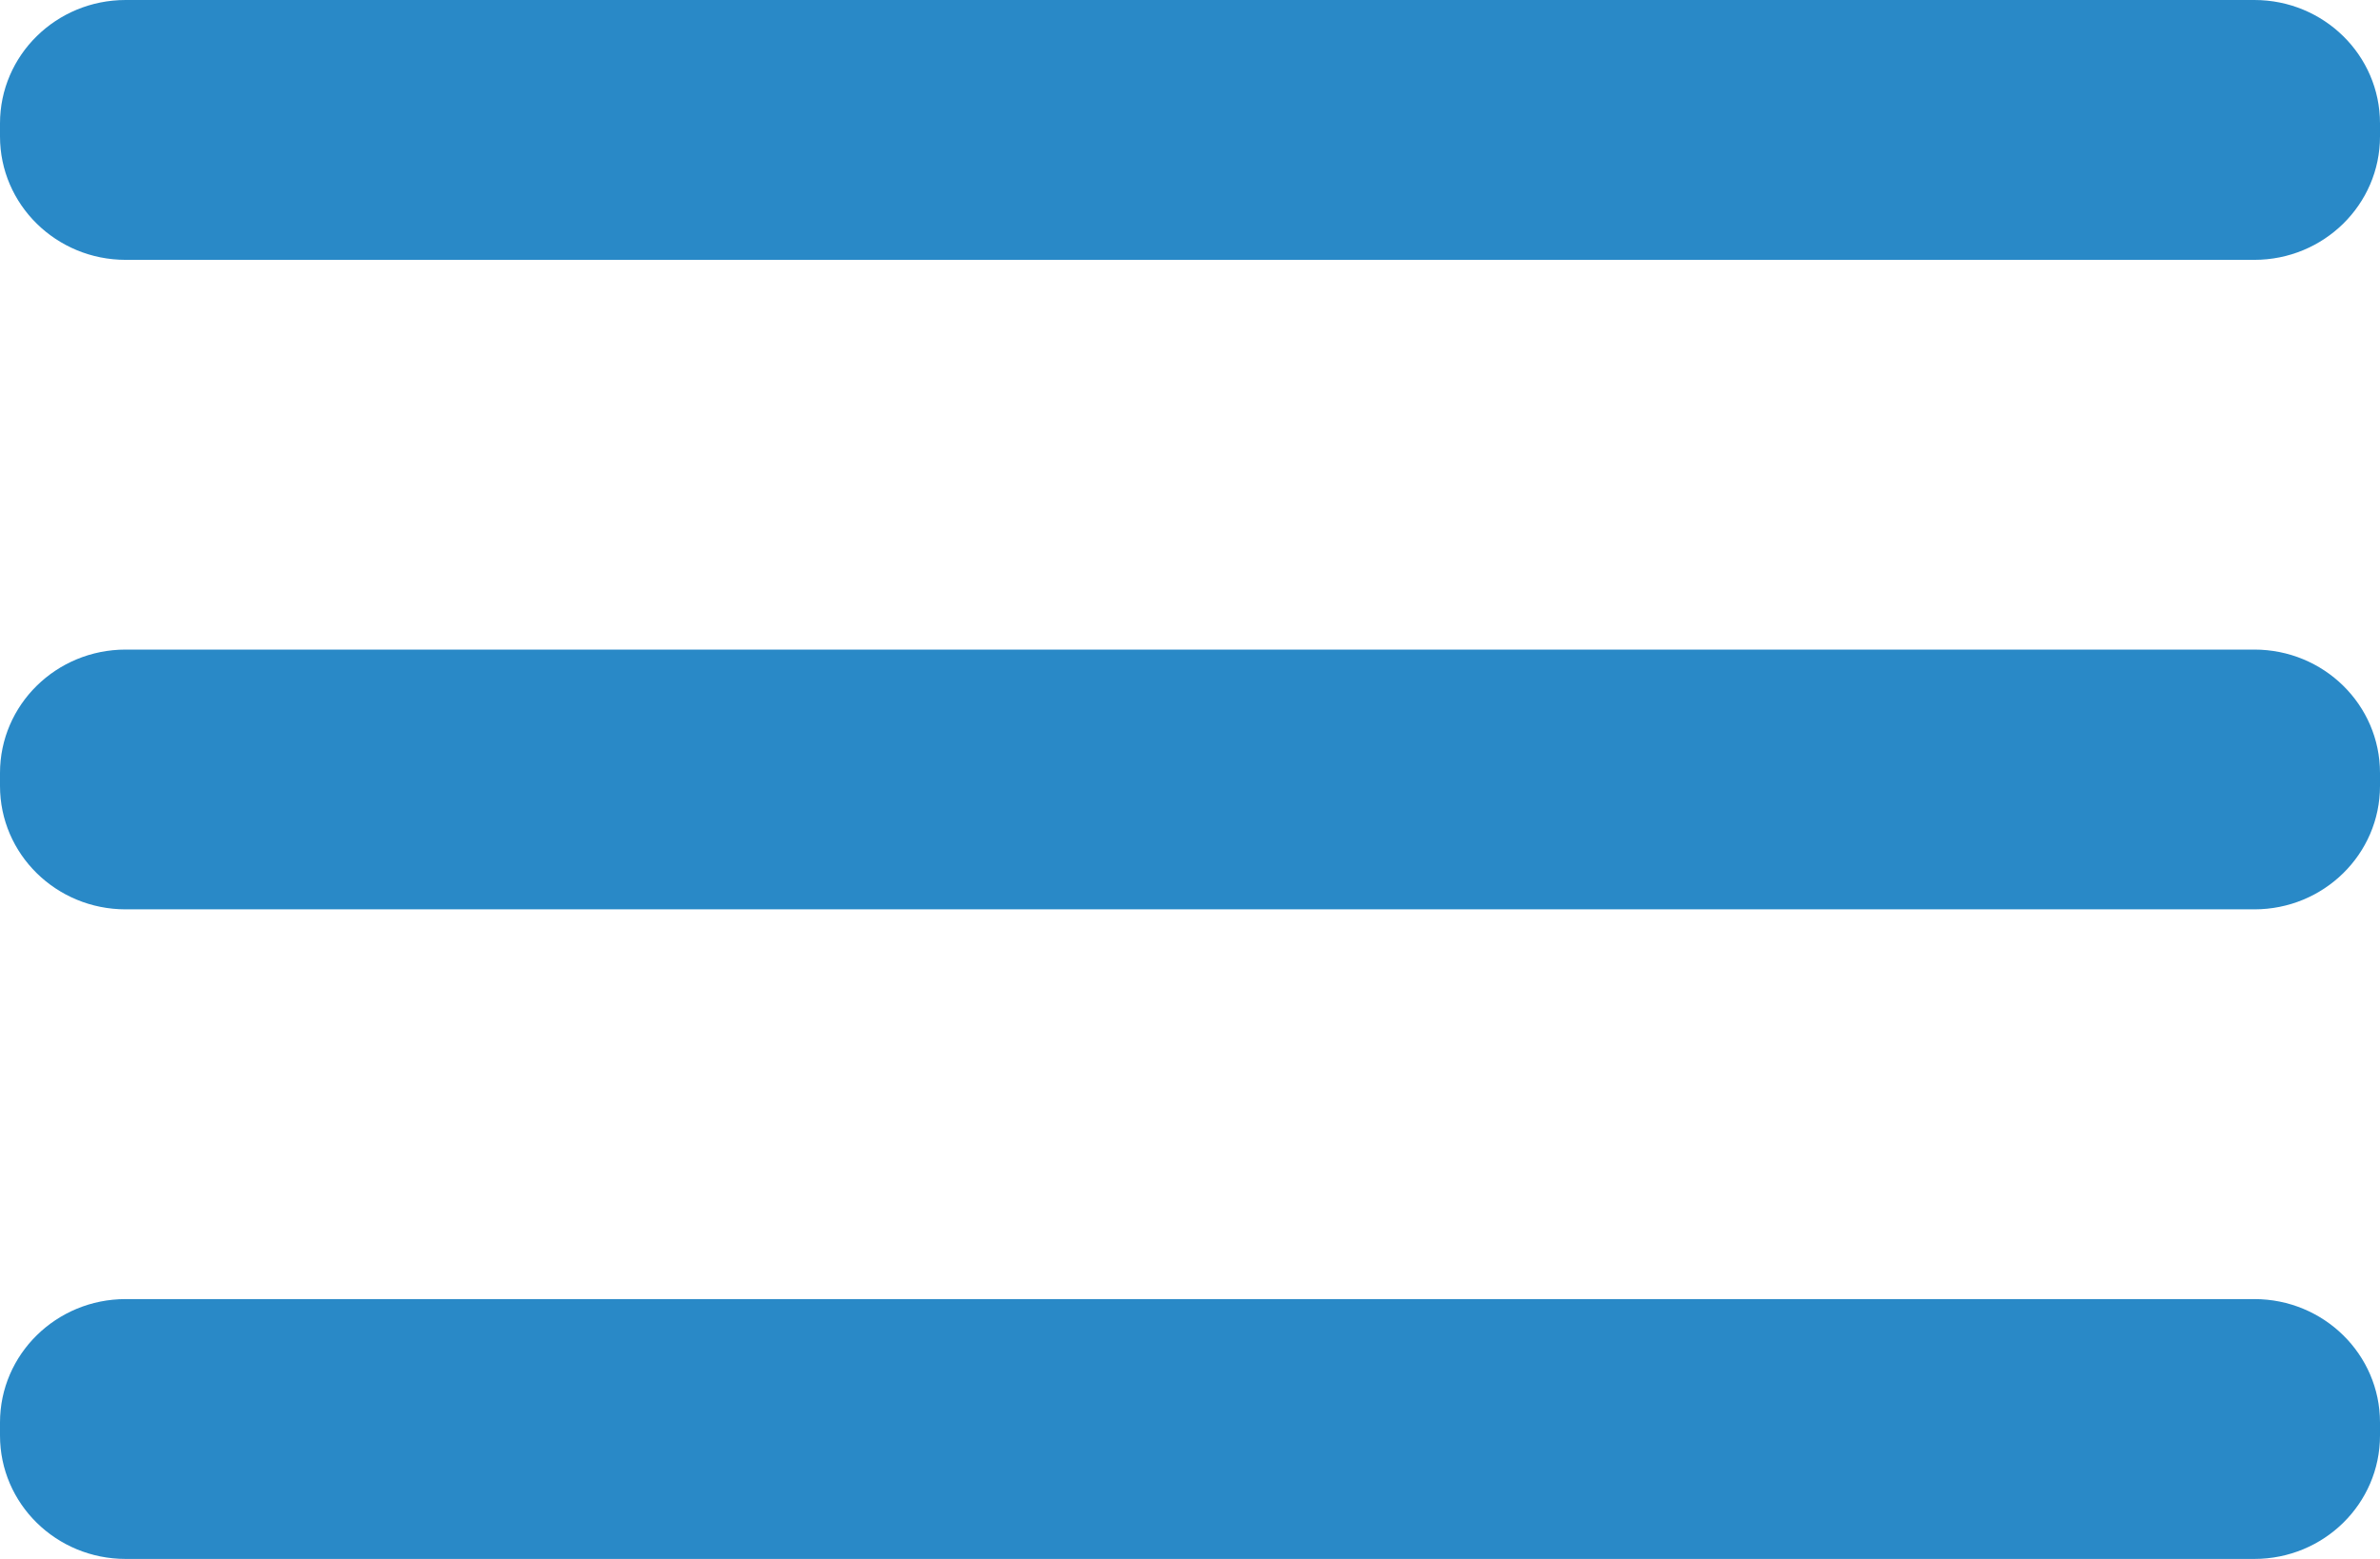
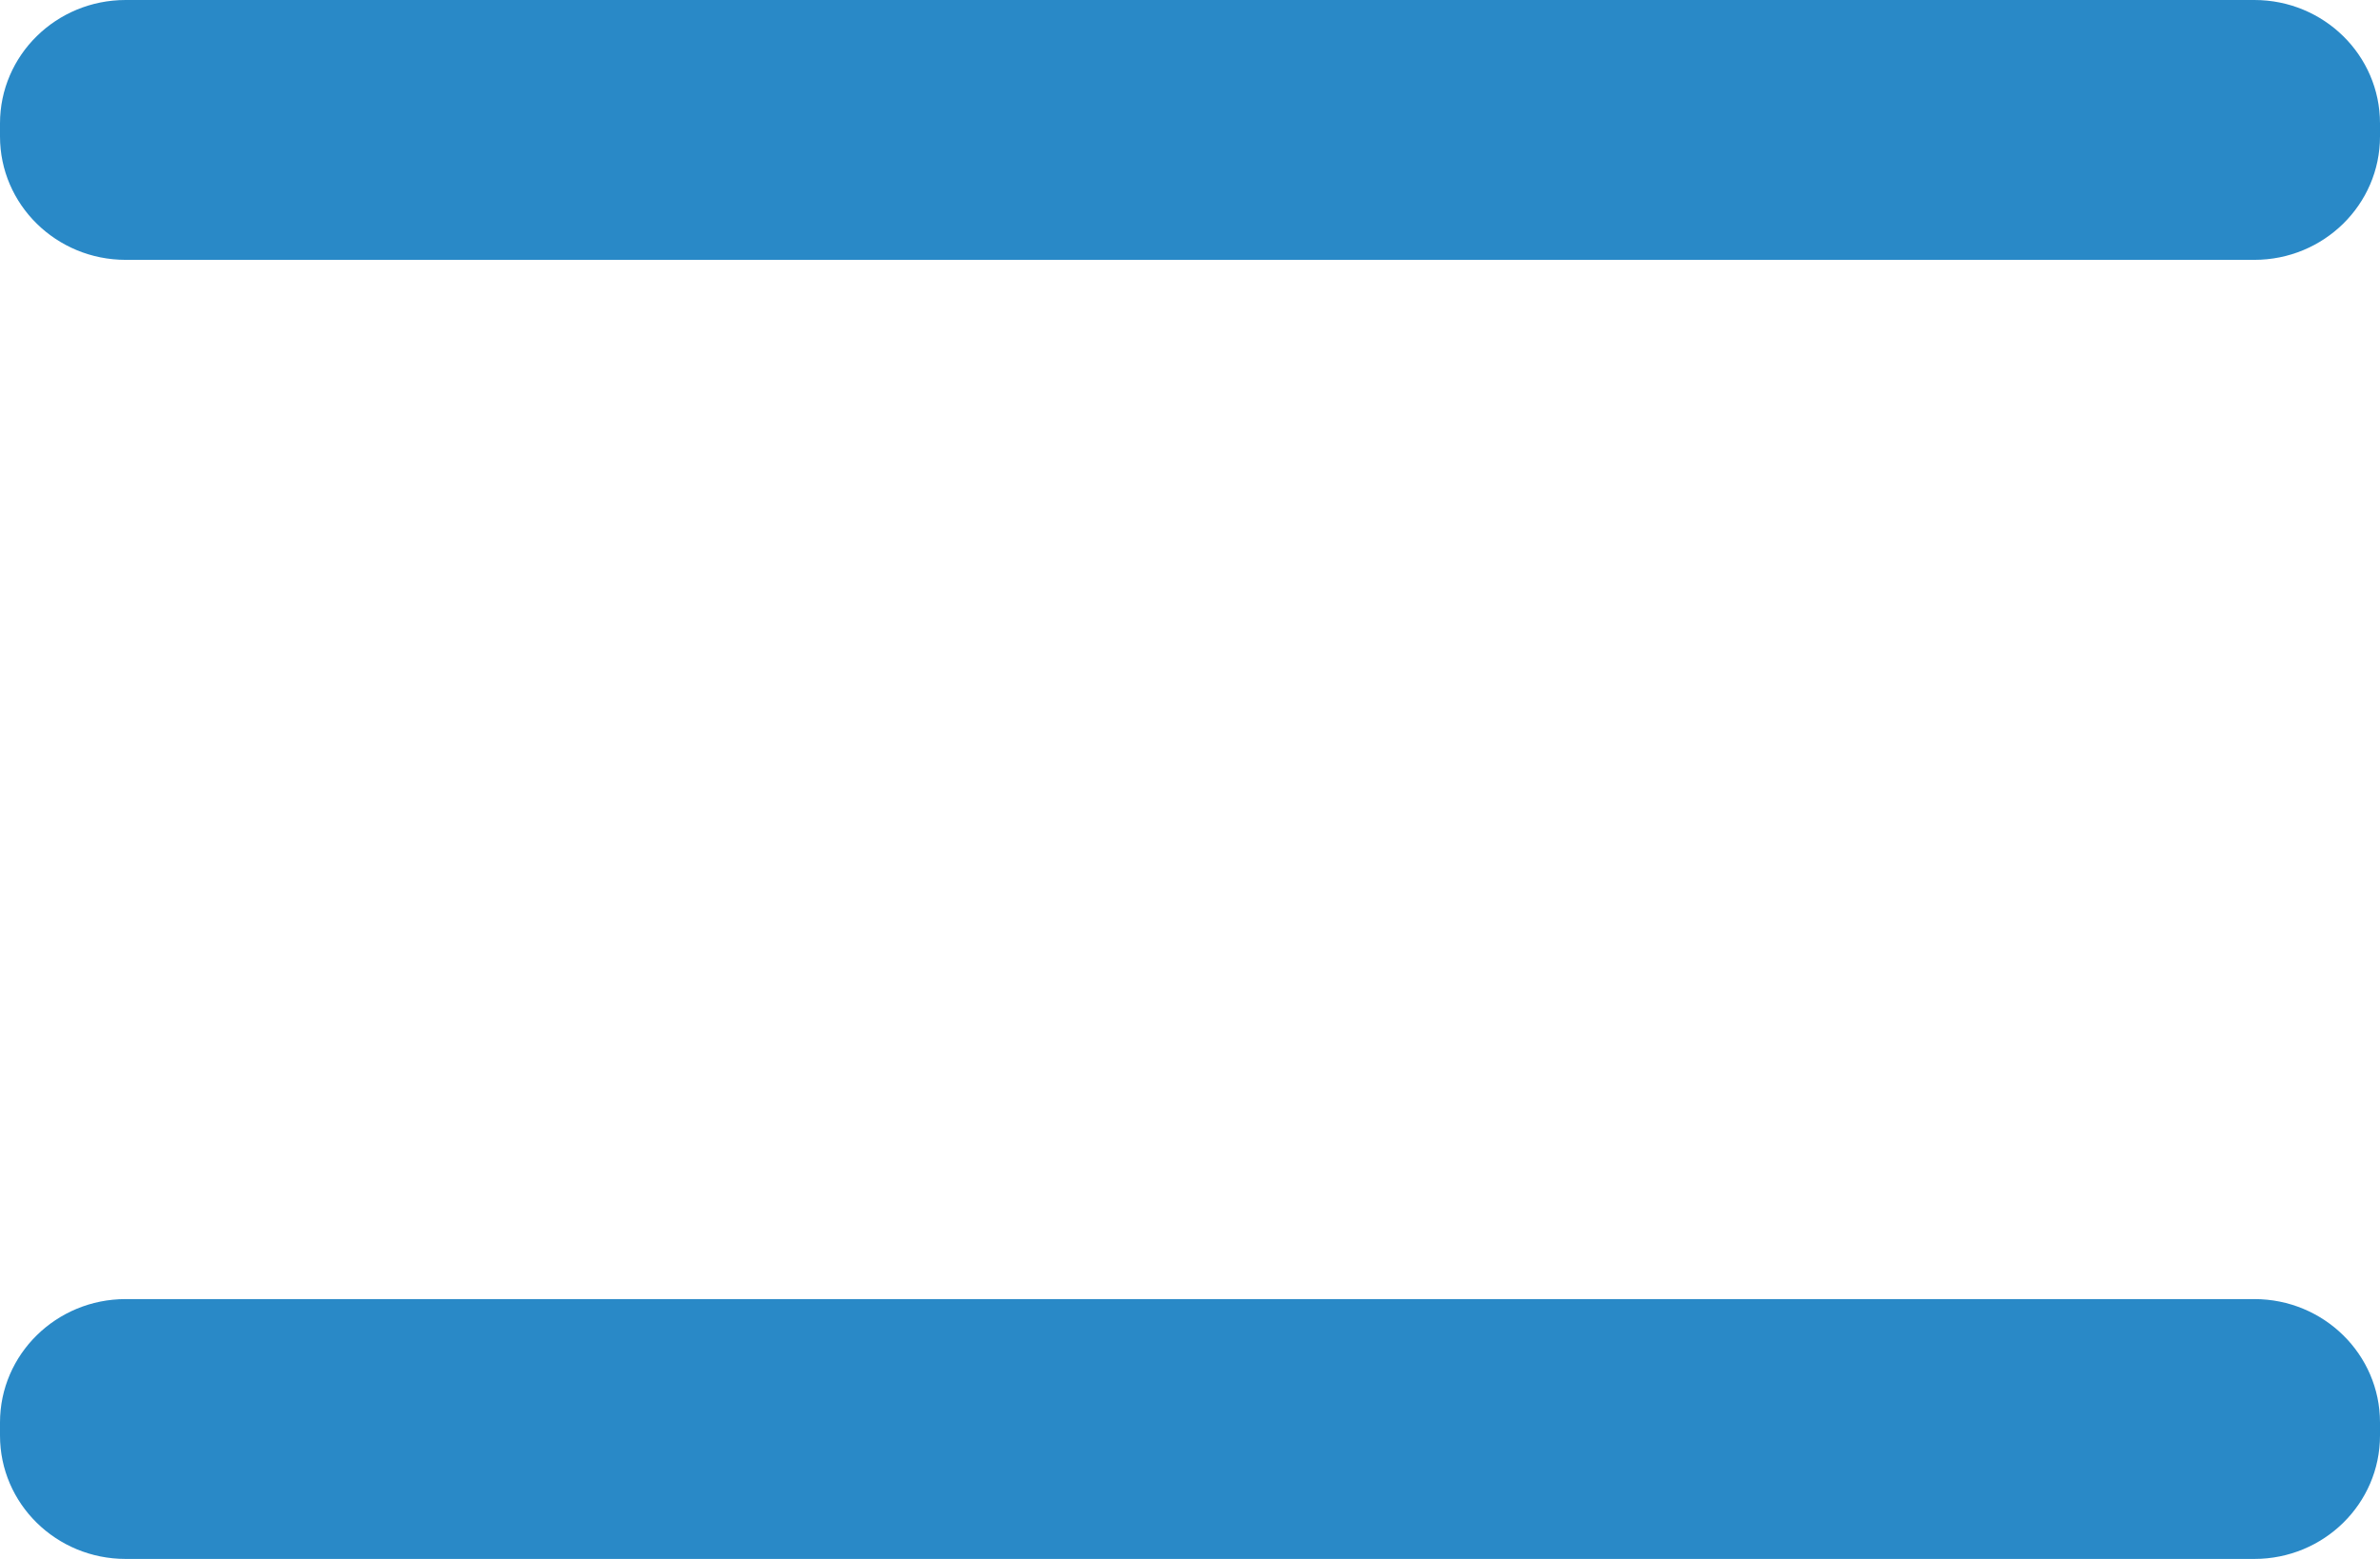
<svg xmlns="http://www.w3.org/2000/svg" width="29" height="19" viewBox="0 0 29 19" fill="none">
-   <path d="M27.469 7.917H1.531C0.685 7.917 0 8.59 0 9.421V9.579C0 10.41 0.685 11.083 1.531 11.083H27.469C28.315 11.083 29 10.41 29 9.579V9.421C29 8.59 28.315 7.917 27.469 7.917Z" fill="#2989C7" />
  <path d="M27.469 15.833H1.531C0.685 15.833 0 16.507 0 17.337V17.496C0 18.327 0.685 19 1.531 19H27.469C28.315 19 29 18.327 29 17.496V17.337C29 16.507 28.315 15.833 27.469 15.833Z" fill="#2989C7" />
  <path d="M27.469 0H1.531C0.685 0 0 0.673 0 1.504V1.663C0 2.493 0.685 3.167 1.531 3.167H27.469C28.315 3.167 29 2.493 29 1.663V1.504C29 0.673 28.315 0 27.469 0Z" fill="#2989C7" />
</svg>